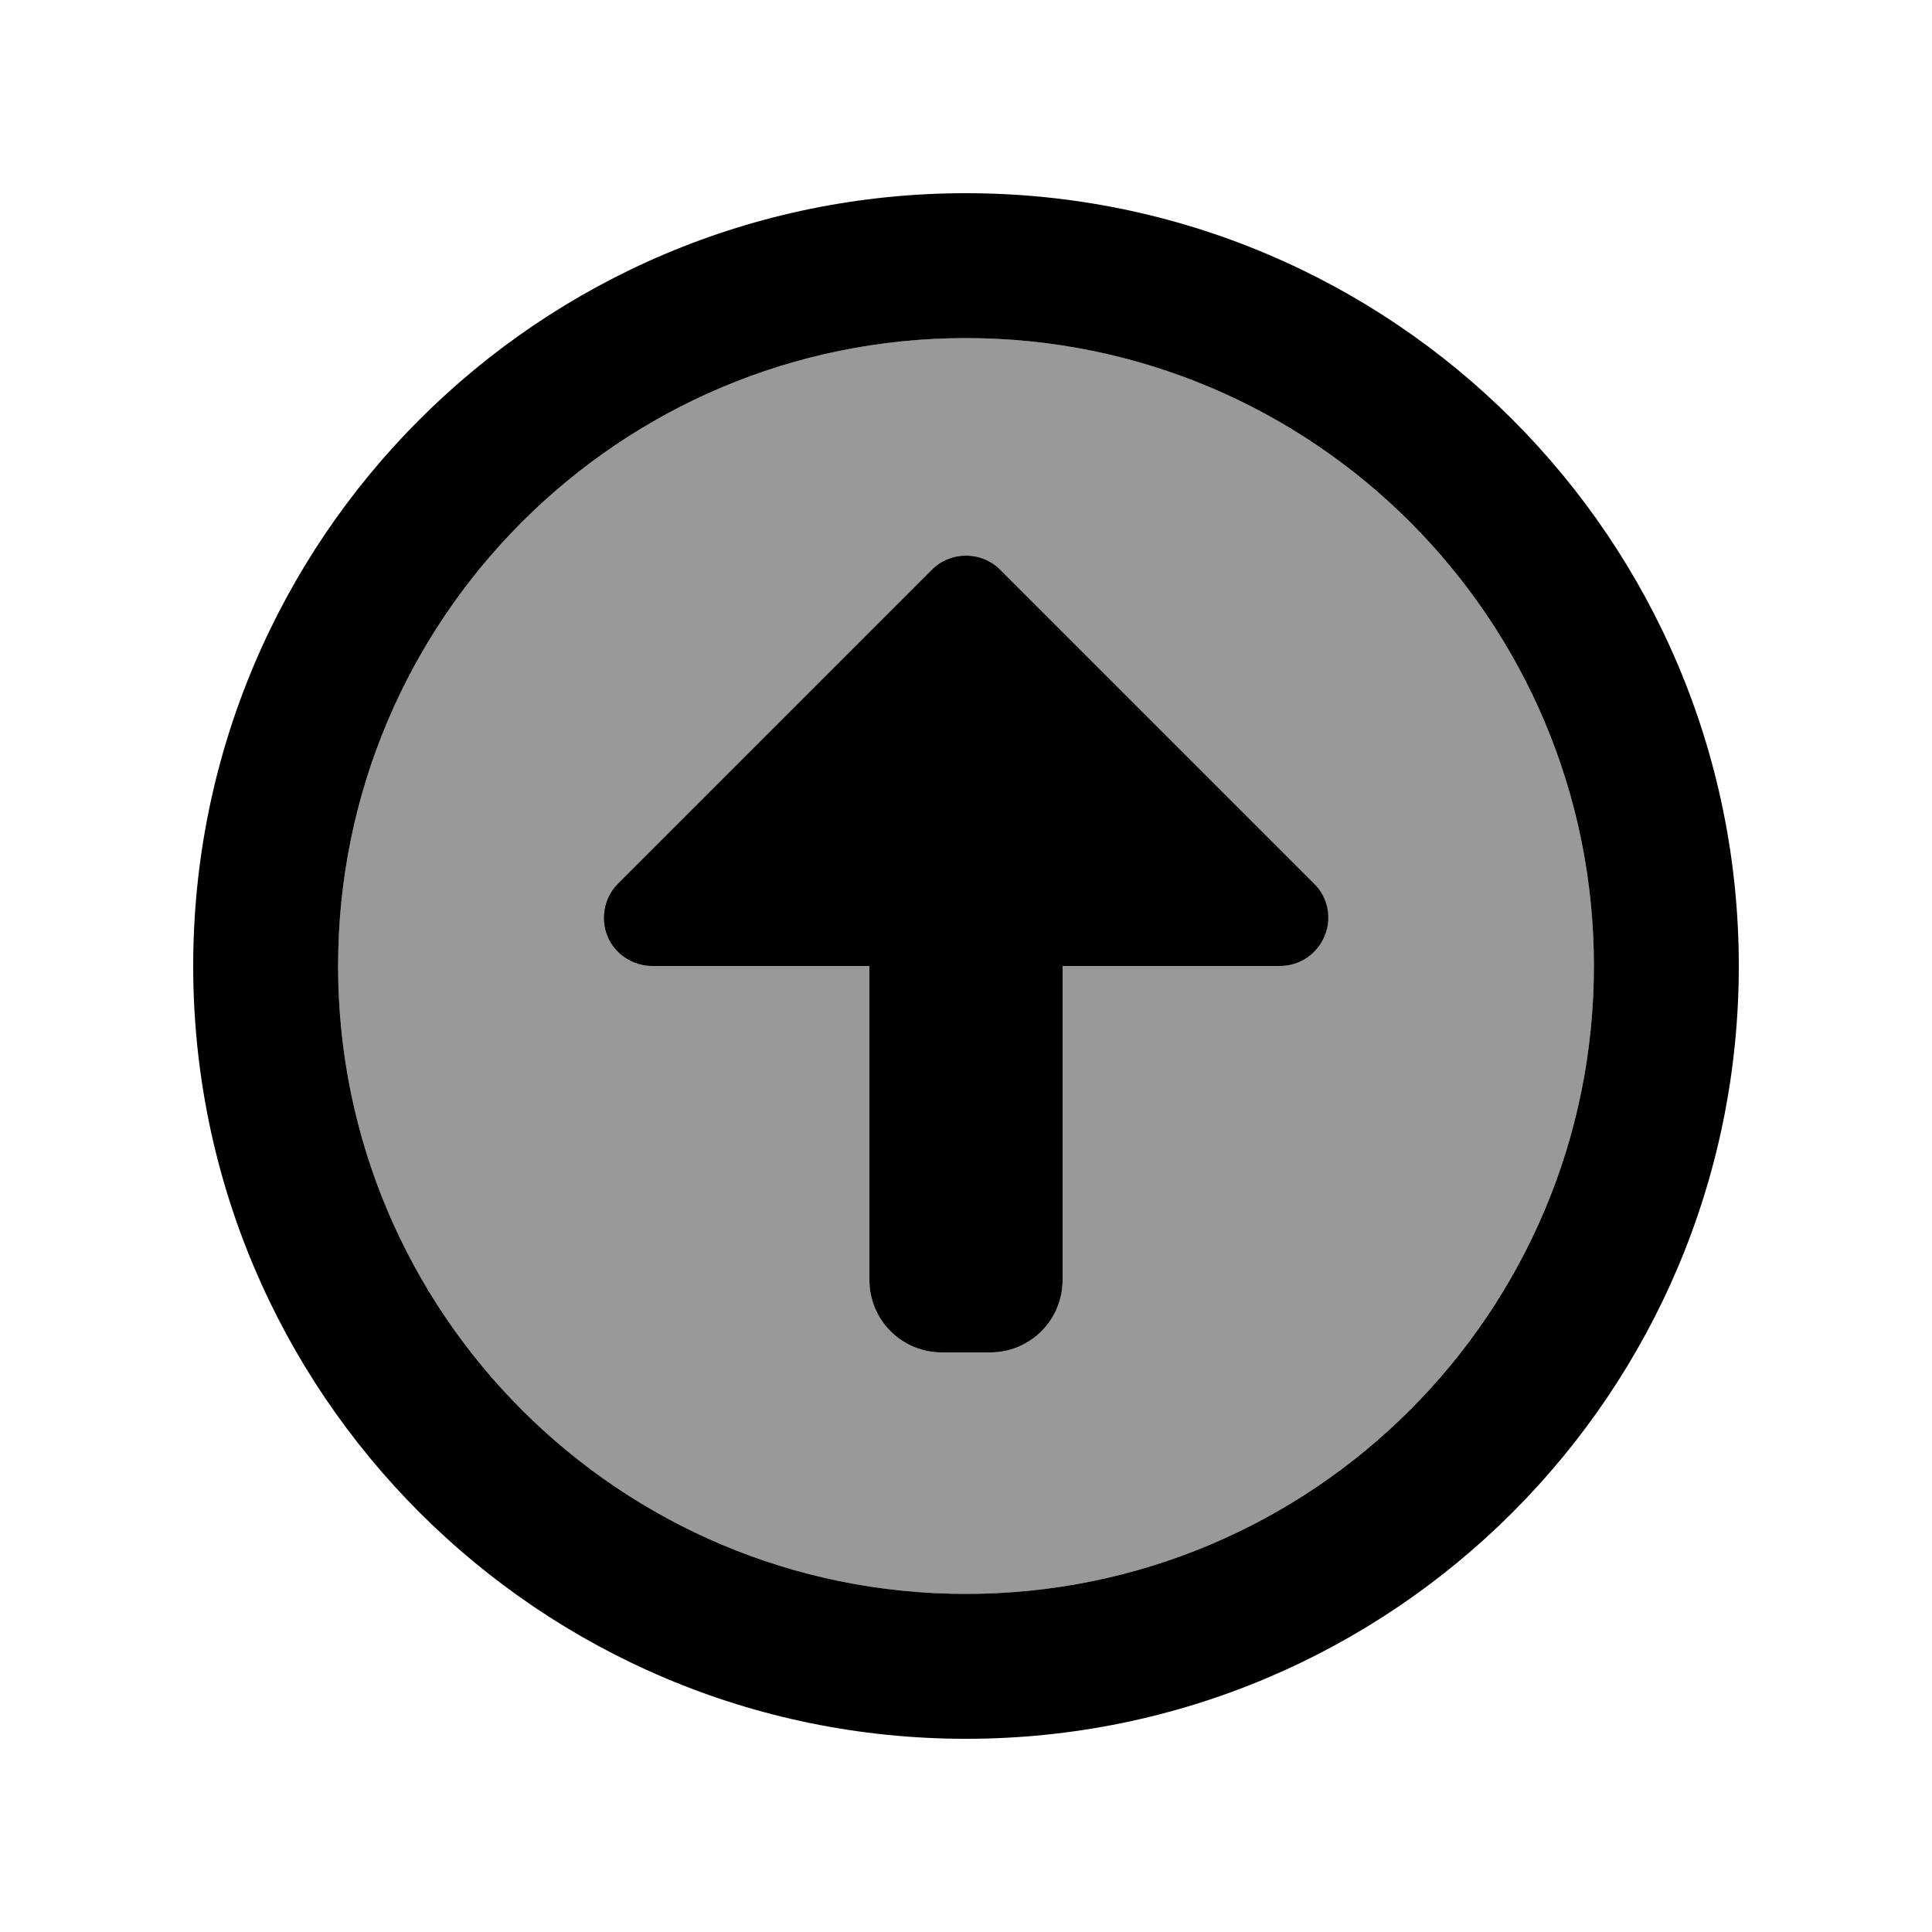
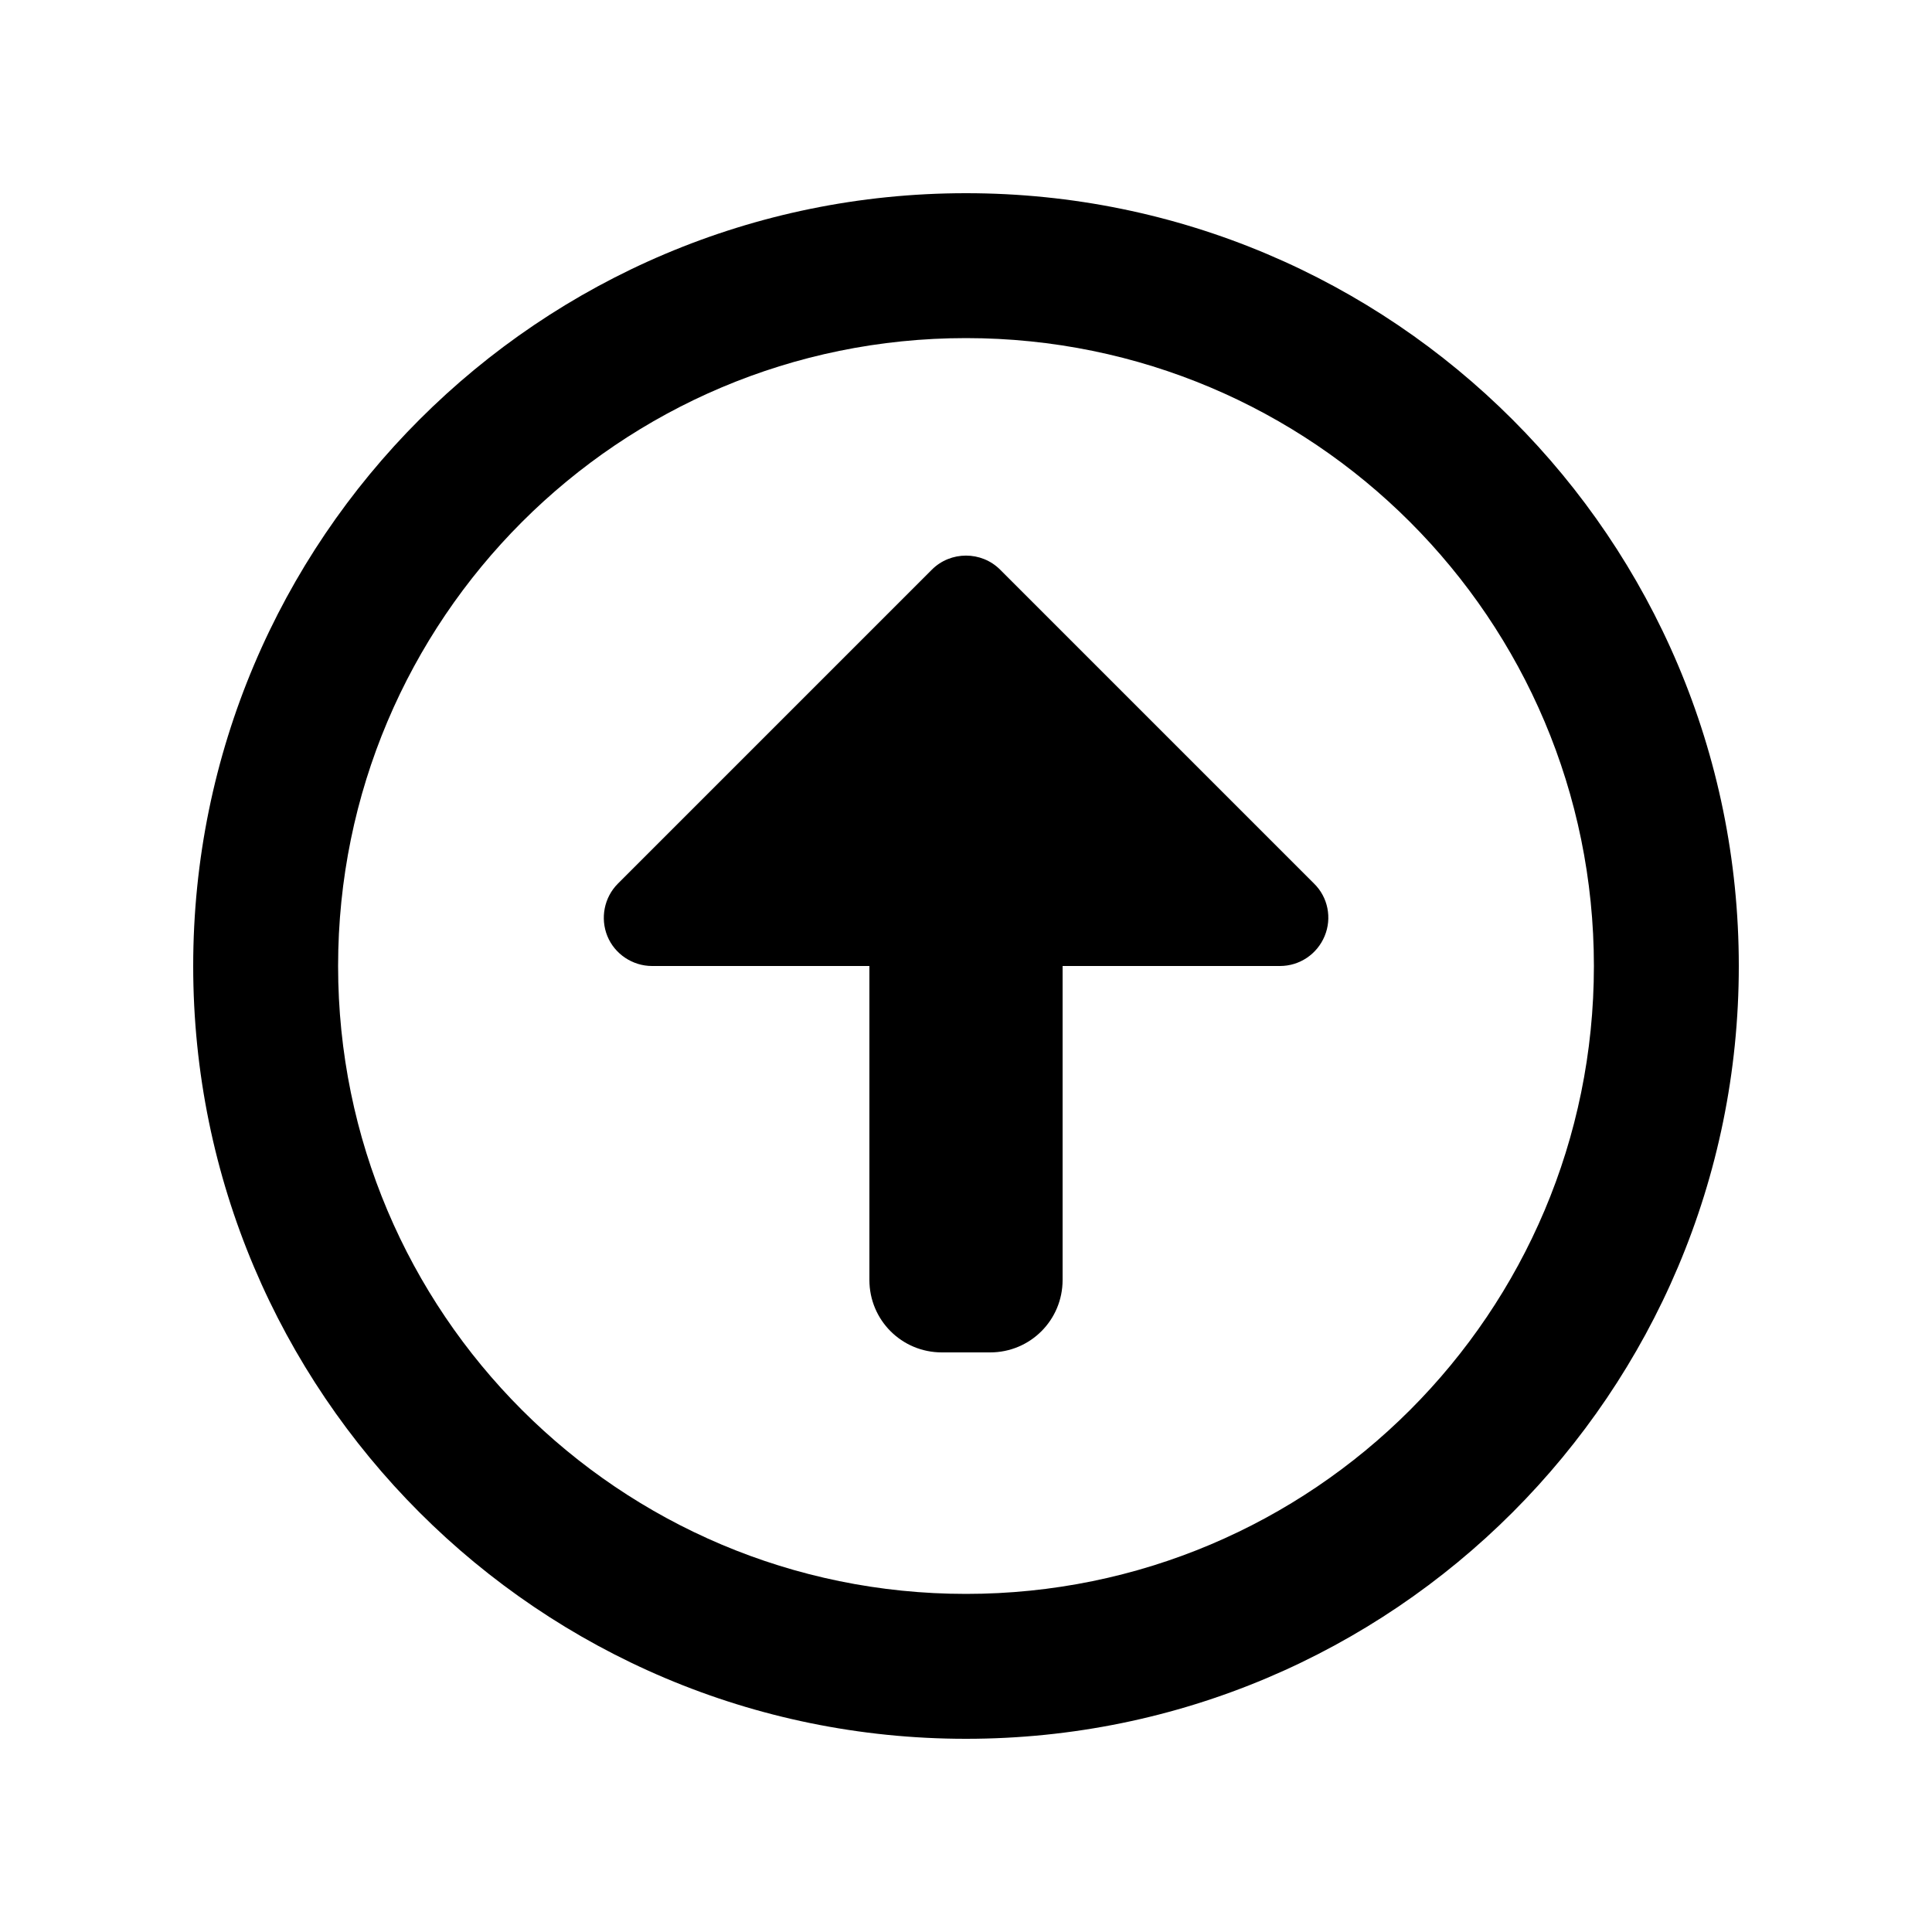
<svg xmlns="http://www.w3.org/2000/svg" viewBox="0 0 640 640">
-   <path opacity=".4" fill="currentColor" d="M112 320C112 434.9 205.1 528 320 528C434.9 528 528 434.9 528 320C528 205.1 434.9 112 320 112C205.1 112 112 205.1 112 320zM201.2 310.1C198.7 304.1 200.1 297.2 204.7 292.7L308.7 188.7C314.9 182.5 325.1 182.5 331.3 188.7L435.3 292.7C439.9 297.3 441.2 304.2 438.8 310.1C436.4 316 430.5 320 424 320L352 320L352 424C352 437.3 341.3 448 328 448L312 448C298.7 448 288 437.3 288 424L288 320L216 320C209.5 320 203.7 316.1 201.2 310.1z" />
  <path fill="currentColor" d="M320 112C434.9 112 528 205.1 528 320C528 434.9 434.9 528 320 528C205.1 528 112 434.9 112 320C112 205.1 205.1 112 320 112zM320 576C461.4 576 576 461.4 576 320C576 178.6 461.4 64 320 64C178.6 64 64 178.6 64 320C64 461.4 178.6 576 320 576zM331.3 188.7C325.1 182.5 314.9 182.5 308.7 188.7L204.7 292.7C200.1 297.3 198.8 304.2 201.2 310.1C203.6 316 209.5 320 216 320L288 320L288 424C288 437.3 298.7 448 312 448L328 448C341.3 448 352 437.3 352 424L352 320L424 320C430.5 320 436.3 316.1 438.8 310.1C441.3 304.1 439.9 297.2 435.3 292.7L331.3 188.7z" />
</svg>